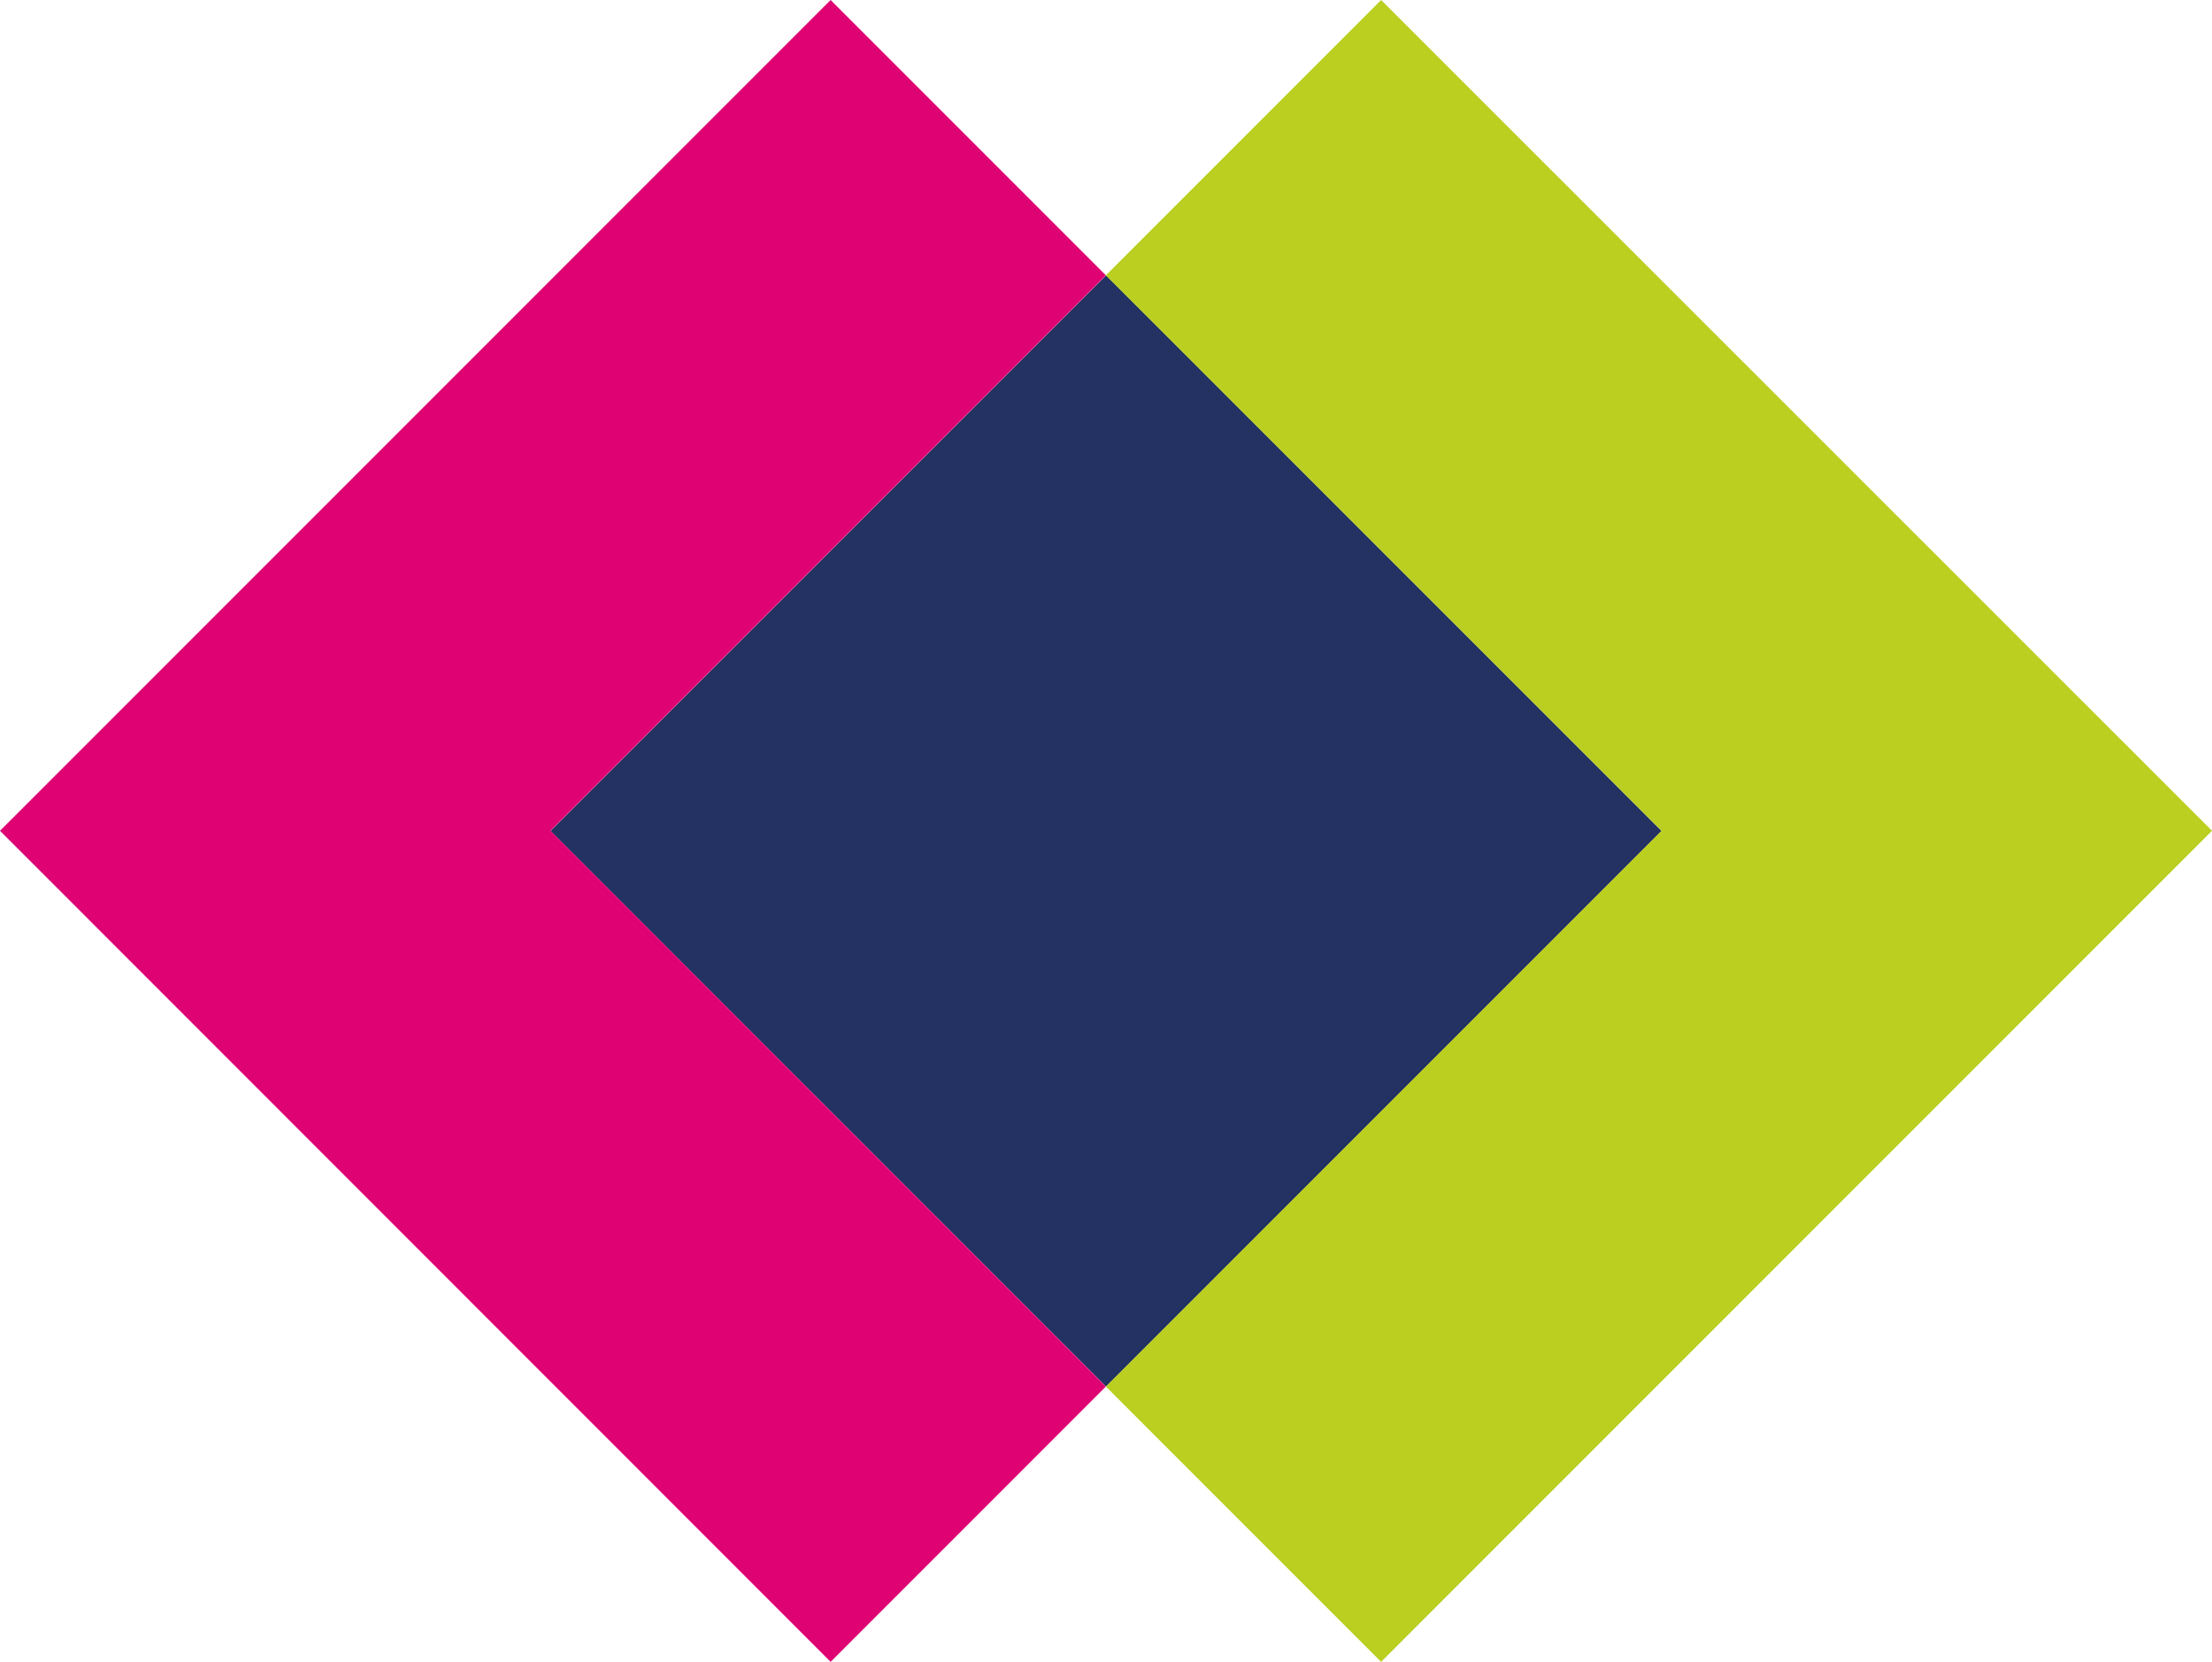
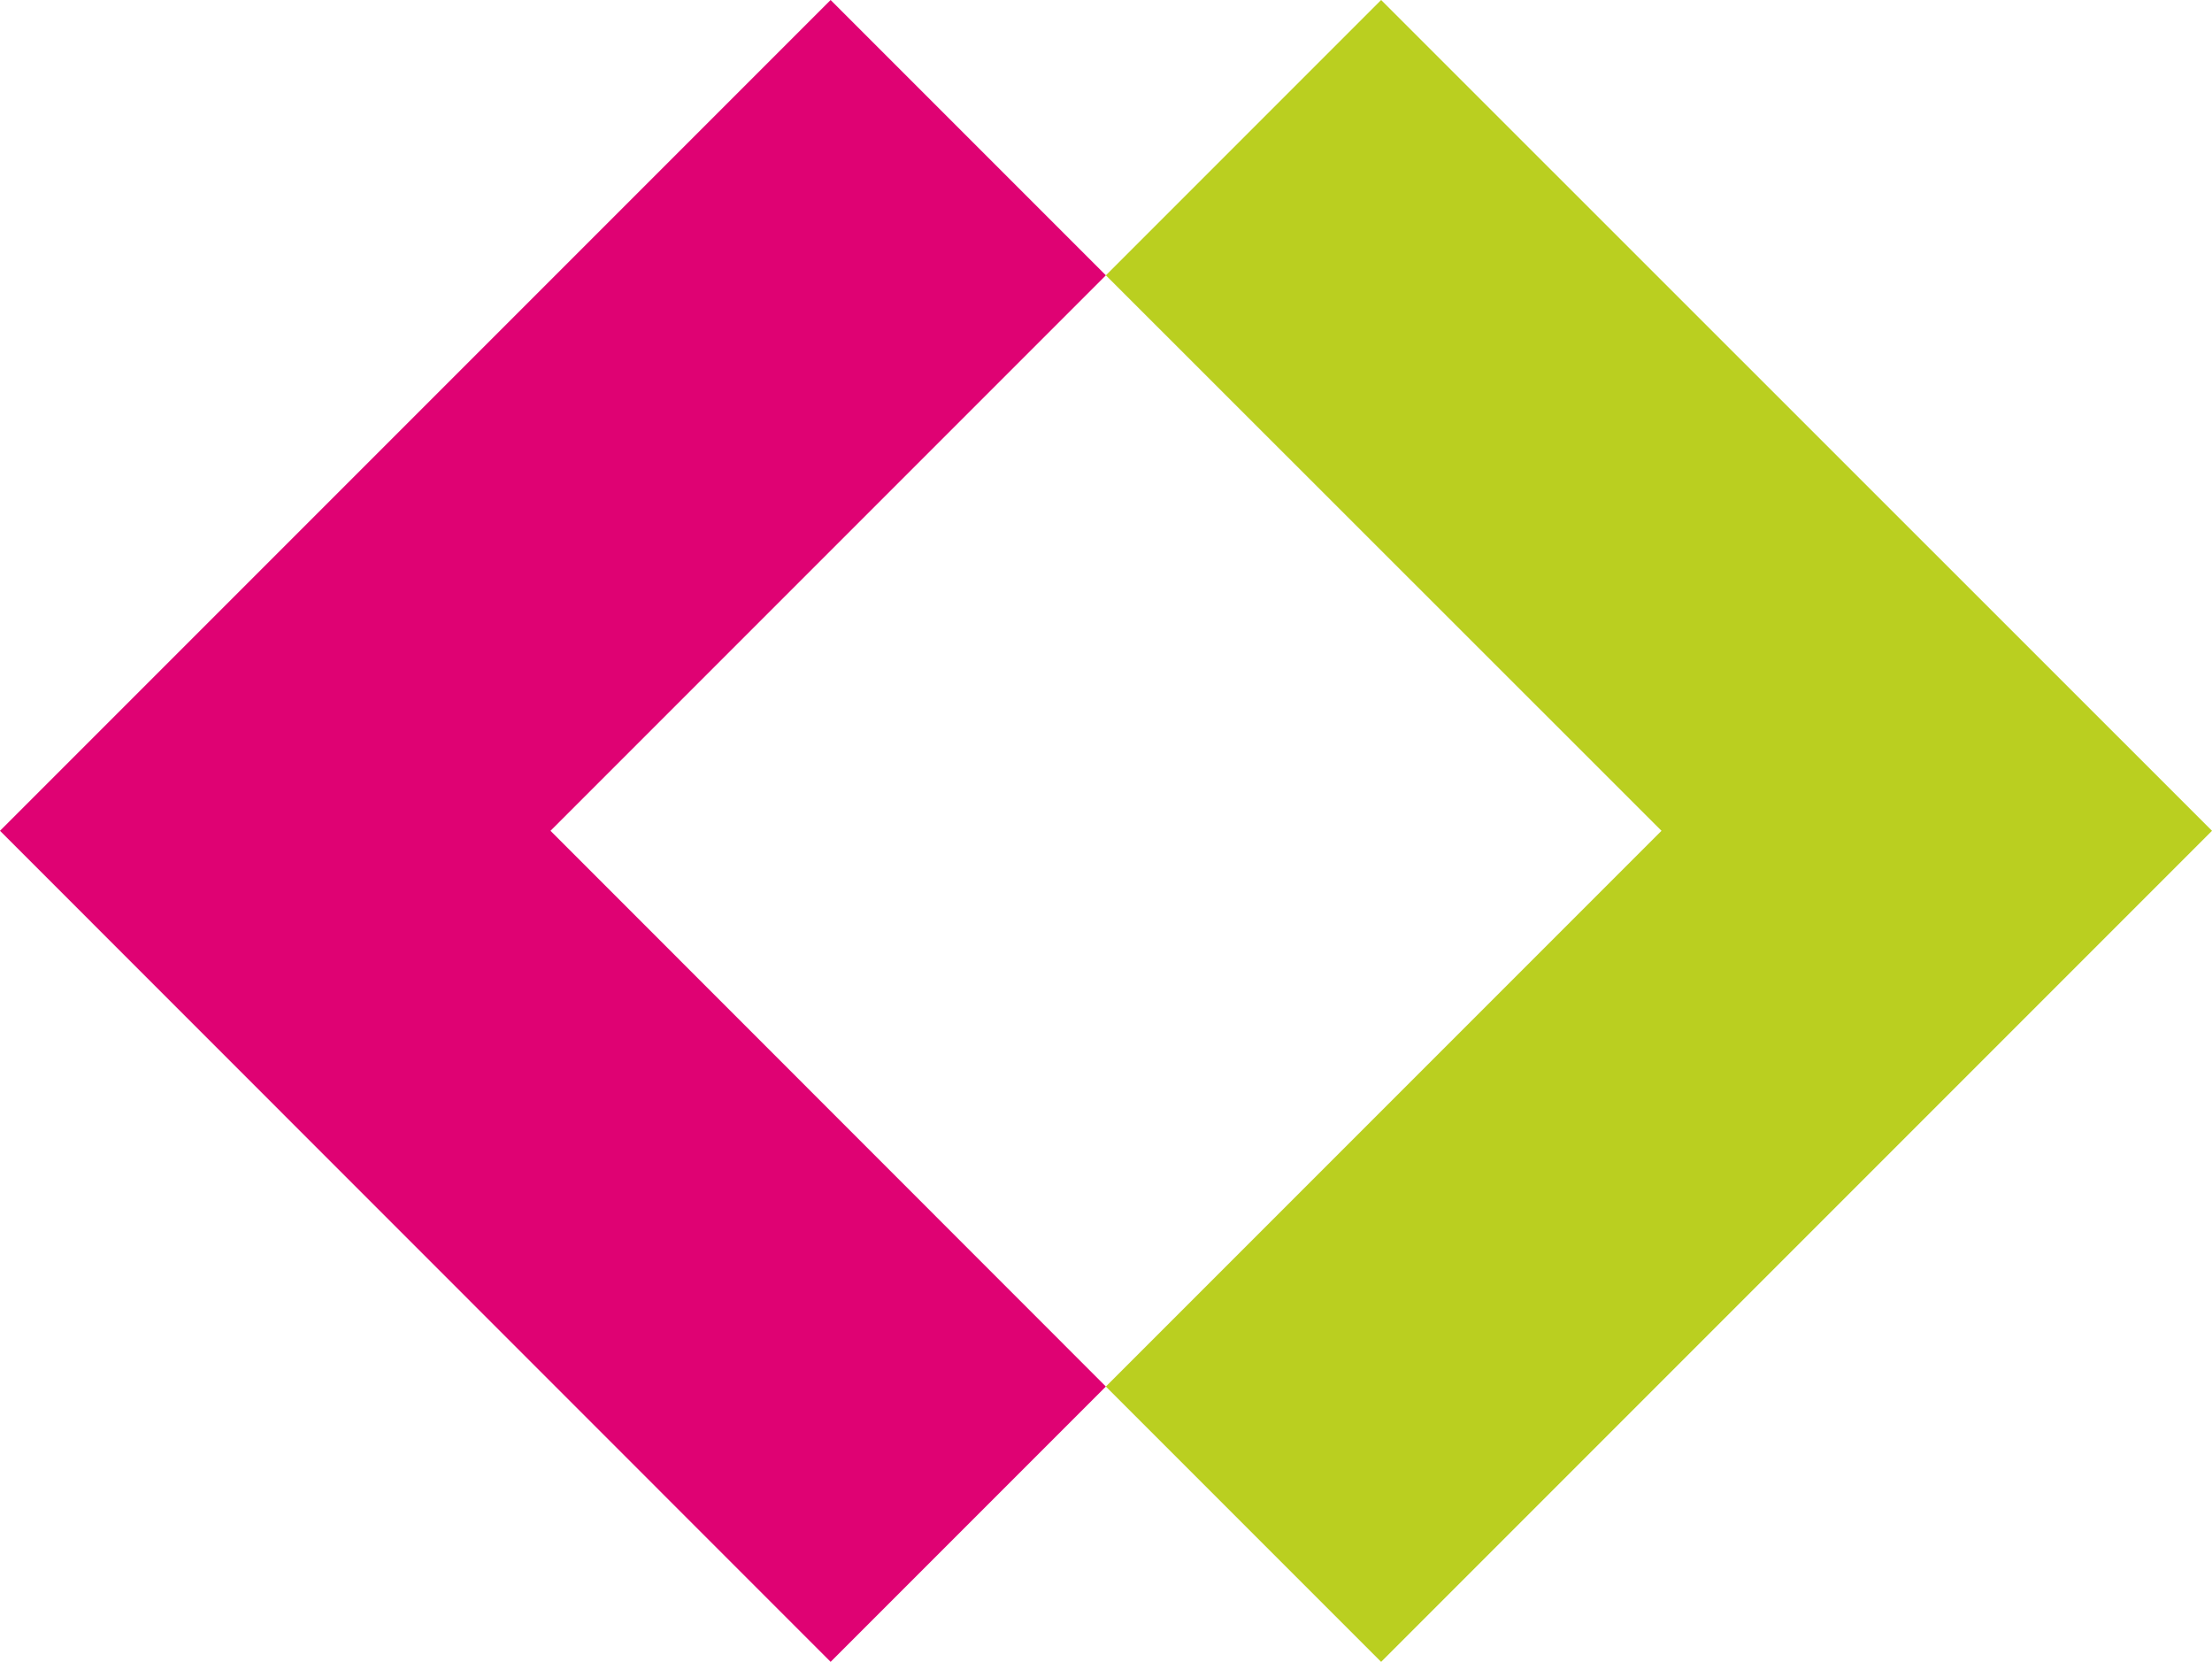
<svg xmlns="http://www.w3.org/2000/svg" id="Laag_2" viewBox="0 0 86.07 64.65">
  <g id="Laag_1-2">
-     <rect x="27.75" y="17.04" width="30.57" height="30.57" transform="translate(-10.25 39.9) rotate(-45)" style="fill:#233262;" />
    <polygon points="32.32 0 0 32.32 32.32 64.65 43.03 53.94 21.42 32.32 43.03 10.71 32.32 0" style="fill:#df0273;" />
    <polygon points="53.74 0 43.03 10.71 64.65 32.32 43.03 53.94 53.74 64.65 86.07 32.32 53.74 0" style="fill:#bacf20;" />
  </g>
</svg>